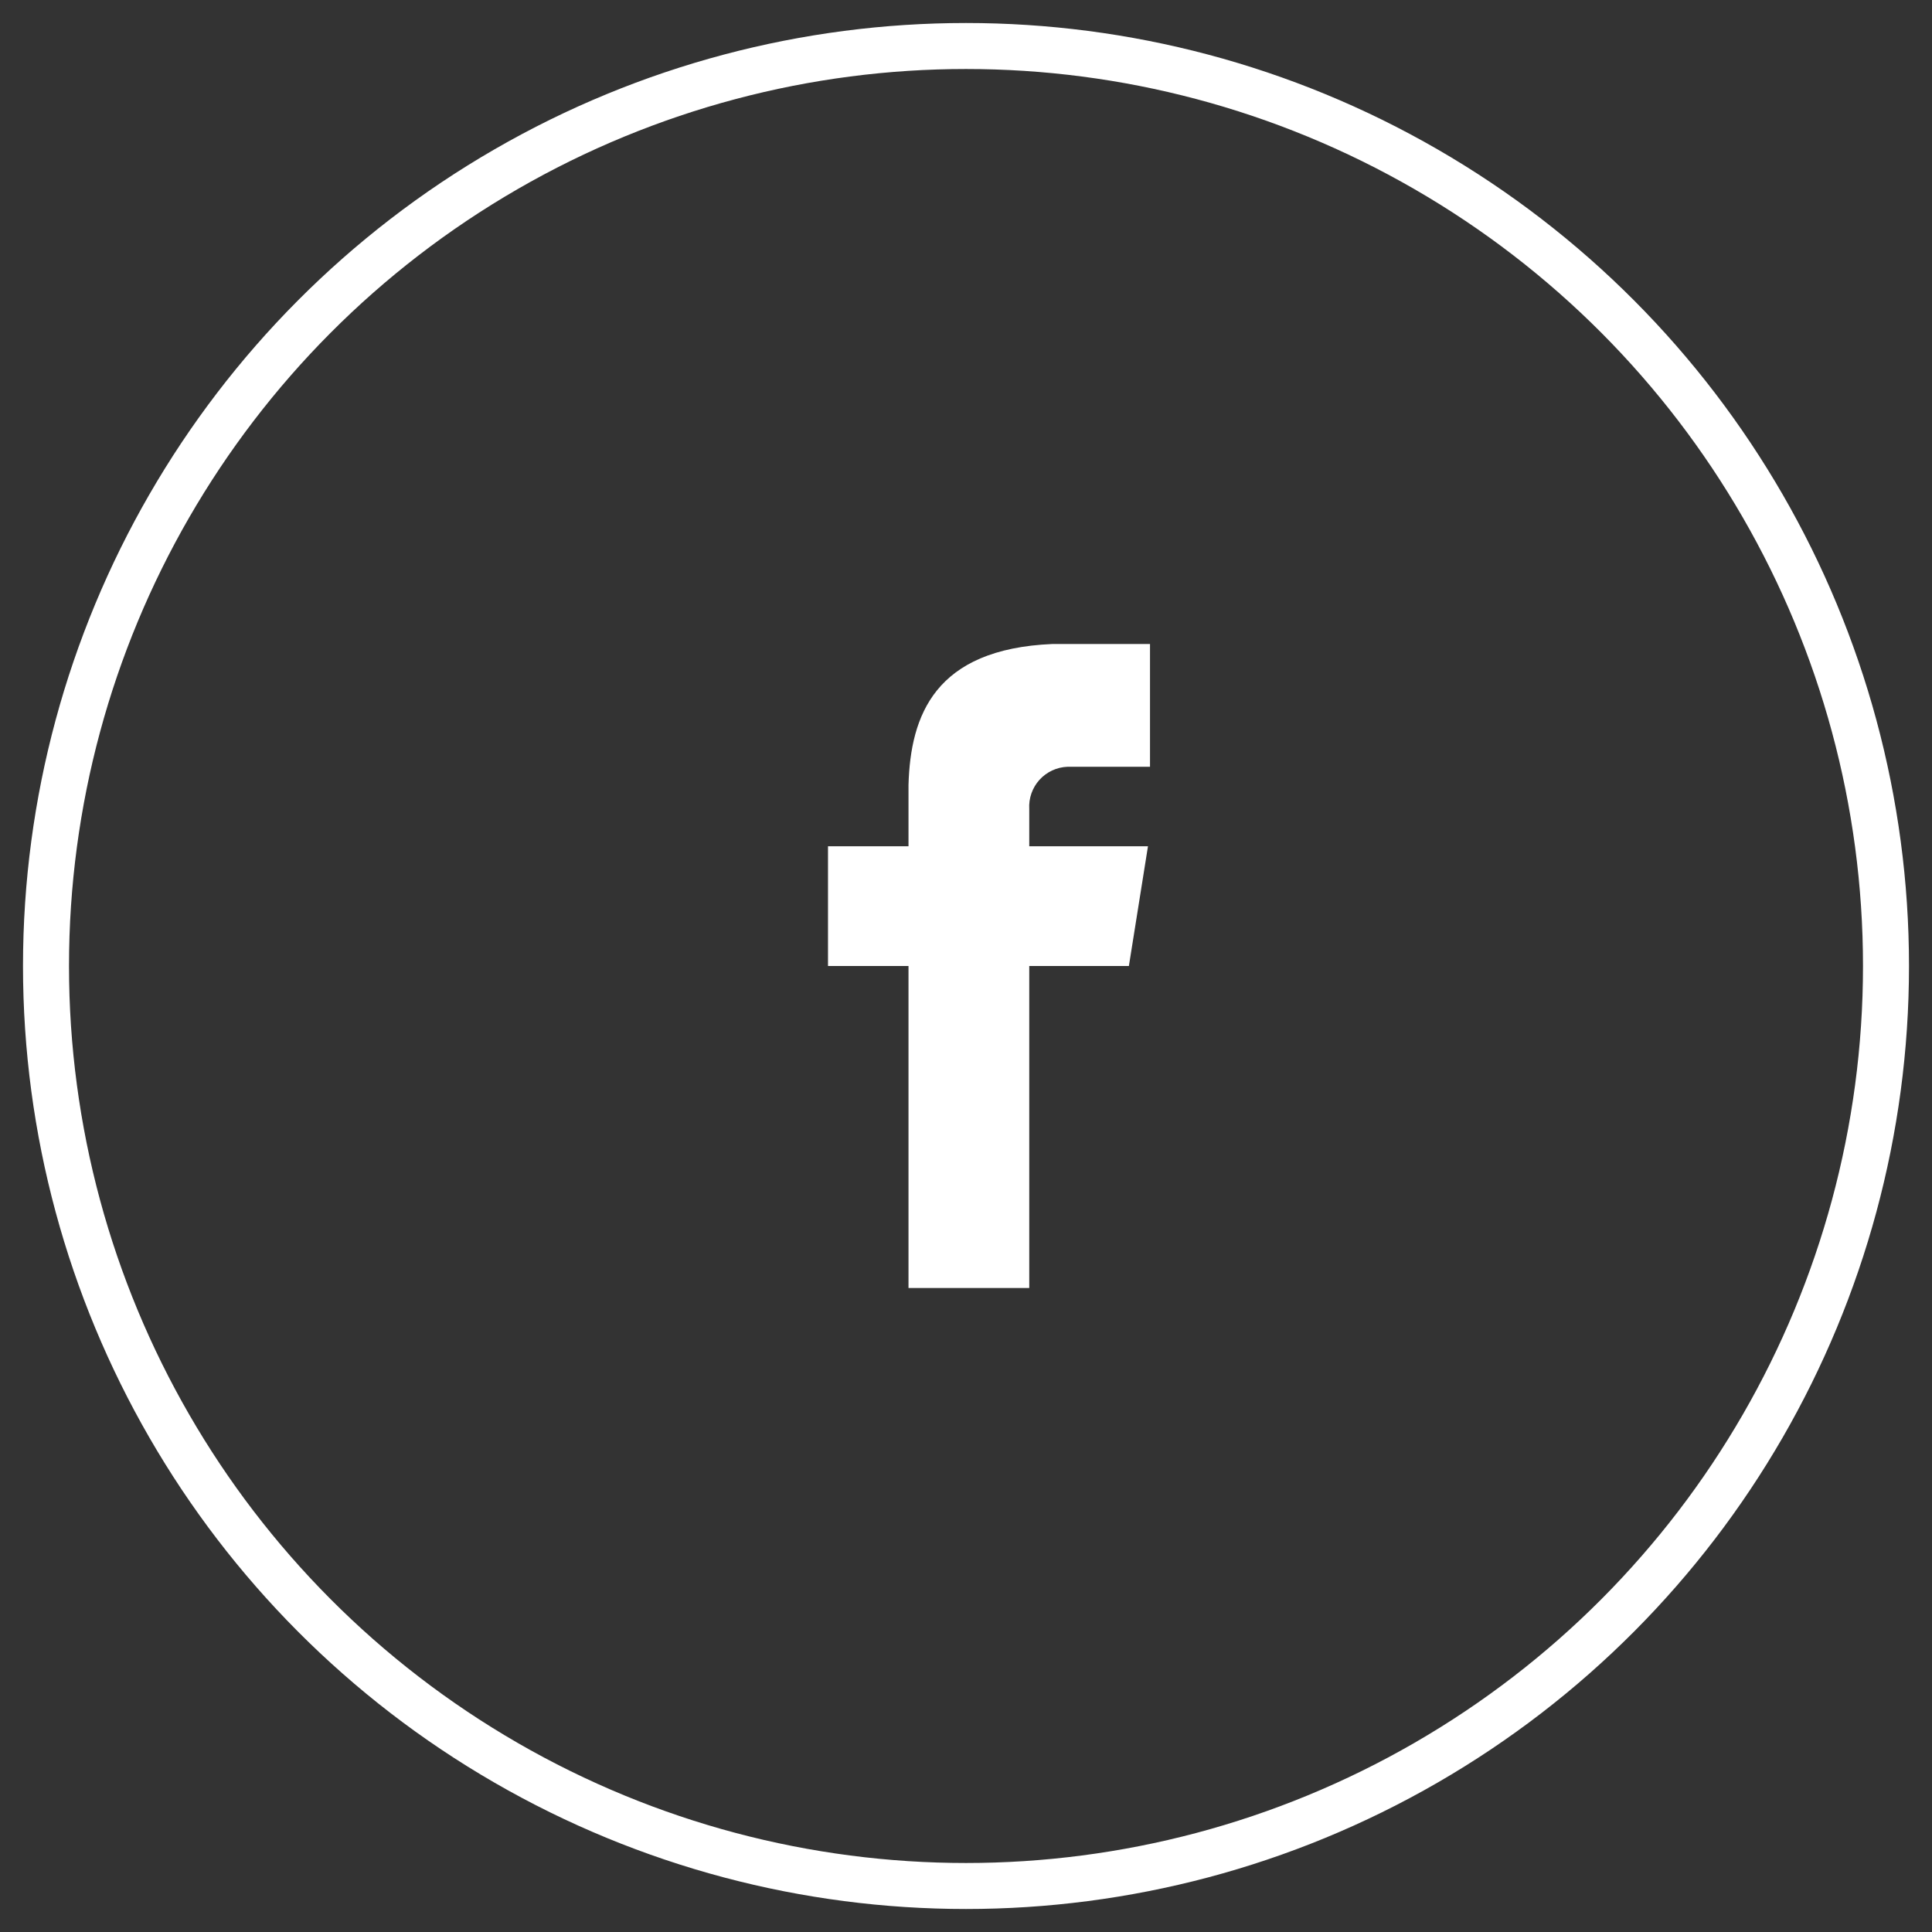
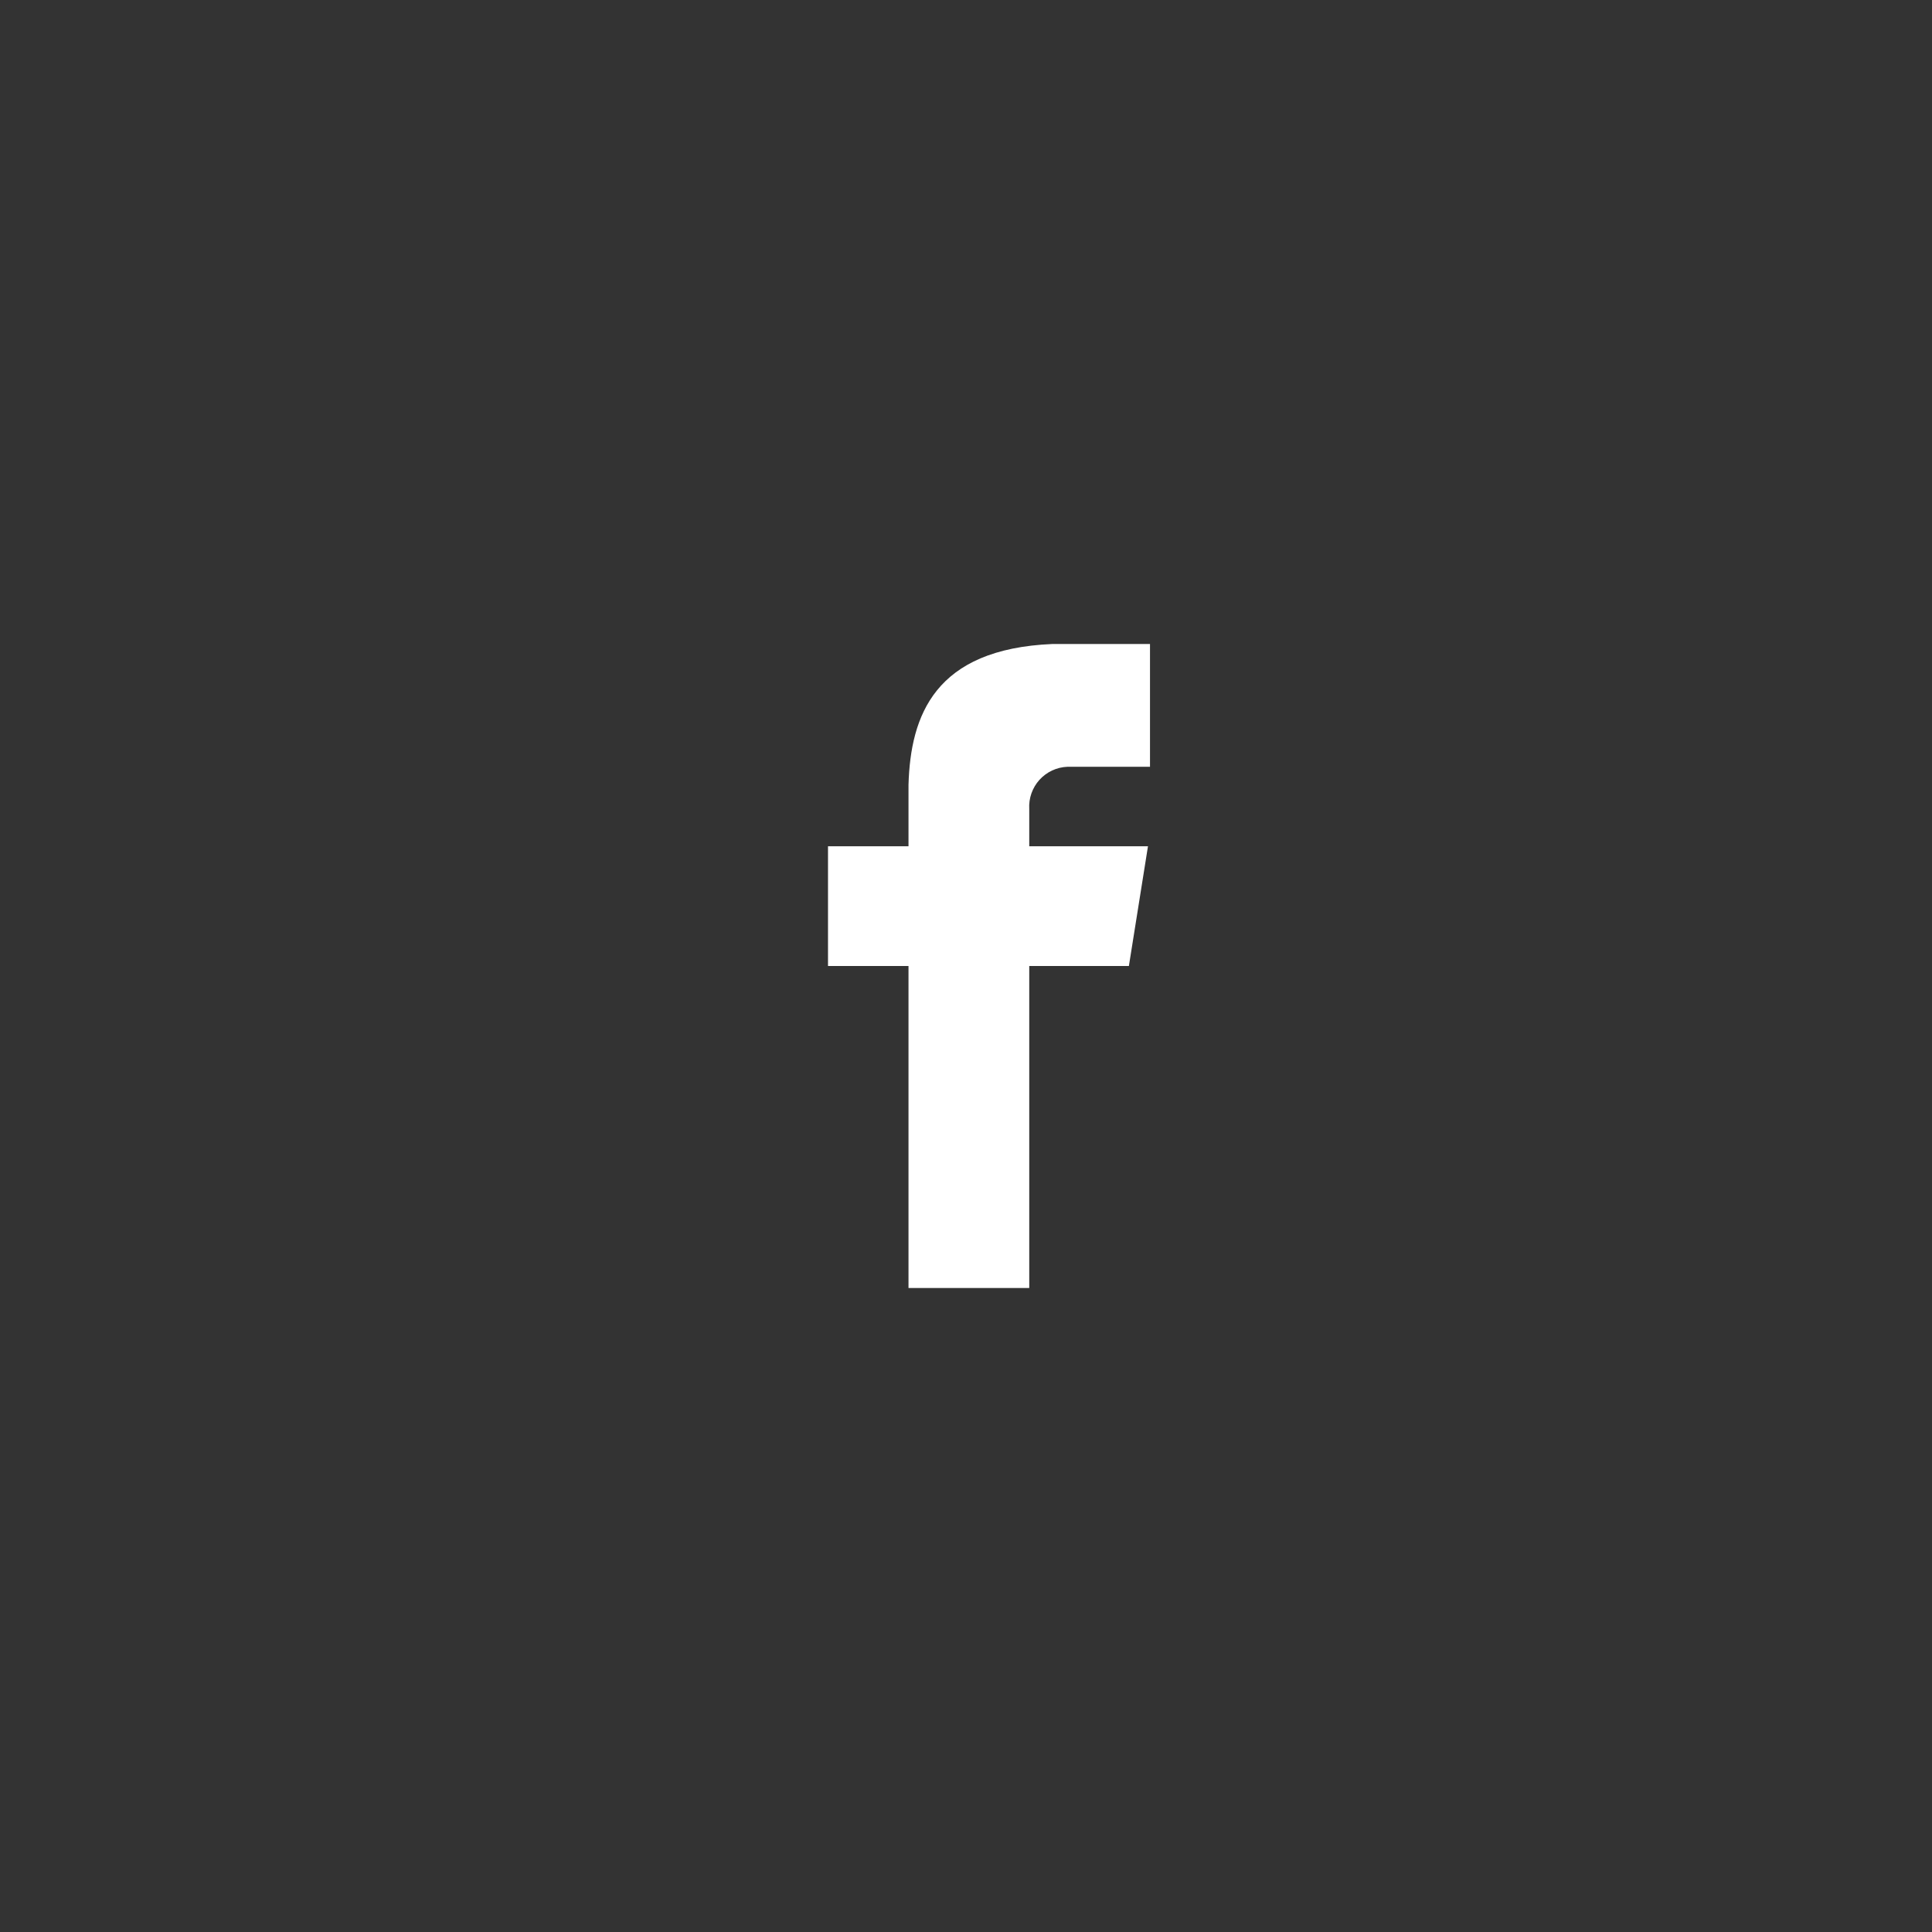
<svg xmlns="http://www.w3.org/2000/svg" width="42px" height="42px" viewBox="0 0 42 42">
  <rect x="0" y="0" width="42" height="42" fill="#333333" stroke="none" />
  <title>facebook</title>
  <desc>Created with Sketch.</desc>
  <defs />
  <g id="Page-1" stroke="none" stroke-width="1" fill="none" fill-rule="evenodd">
    <g id="Website-style-guidelines" transform="translate(-579, -4018)">
      <g id="Iconography" transform="translate(80, 3872)">
        <g id="Icons" transform="translate(410, 118)">
          <g id="Social" transform="translate(38, 29)">
            <g id="facebook" transform="translate(52, 0)">
-               <circle id="Oval" stroke="#FFFFFF" cx="20" cy="20" r="20" />
              <g id="facebook-6074_15367ece-c946-416f-b7a7-28b762b7ce1e" transform="translate(17, 13)" fill="#FFFFFF" fill-rule="nonzero">
                <path d="M5.206,2.669 L7,2.669 L7,0 L4.878,0 C2.319,0.109 1.794,1.553 1.75,3.062 L1.75,4.397 L0,4.397 L0,7 L1.75,7 L1.75,14 L4.375,14 L4.375,7 L6.541,7 L6.956,4.397 L4.375,4.397 L4.375,3.587 C4.361,3.355 4.441,3.126 4.597,2.953 C4.754,2.78 4.973,2.678 5.206,2.669 Z" id="Shape" />
              </g>
            </g>
          </g>
        </g>
      </g>
    </g>
  </g>
</svg>